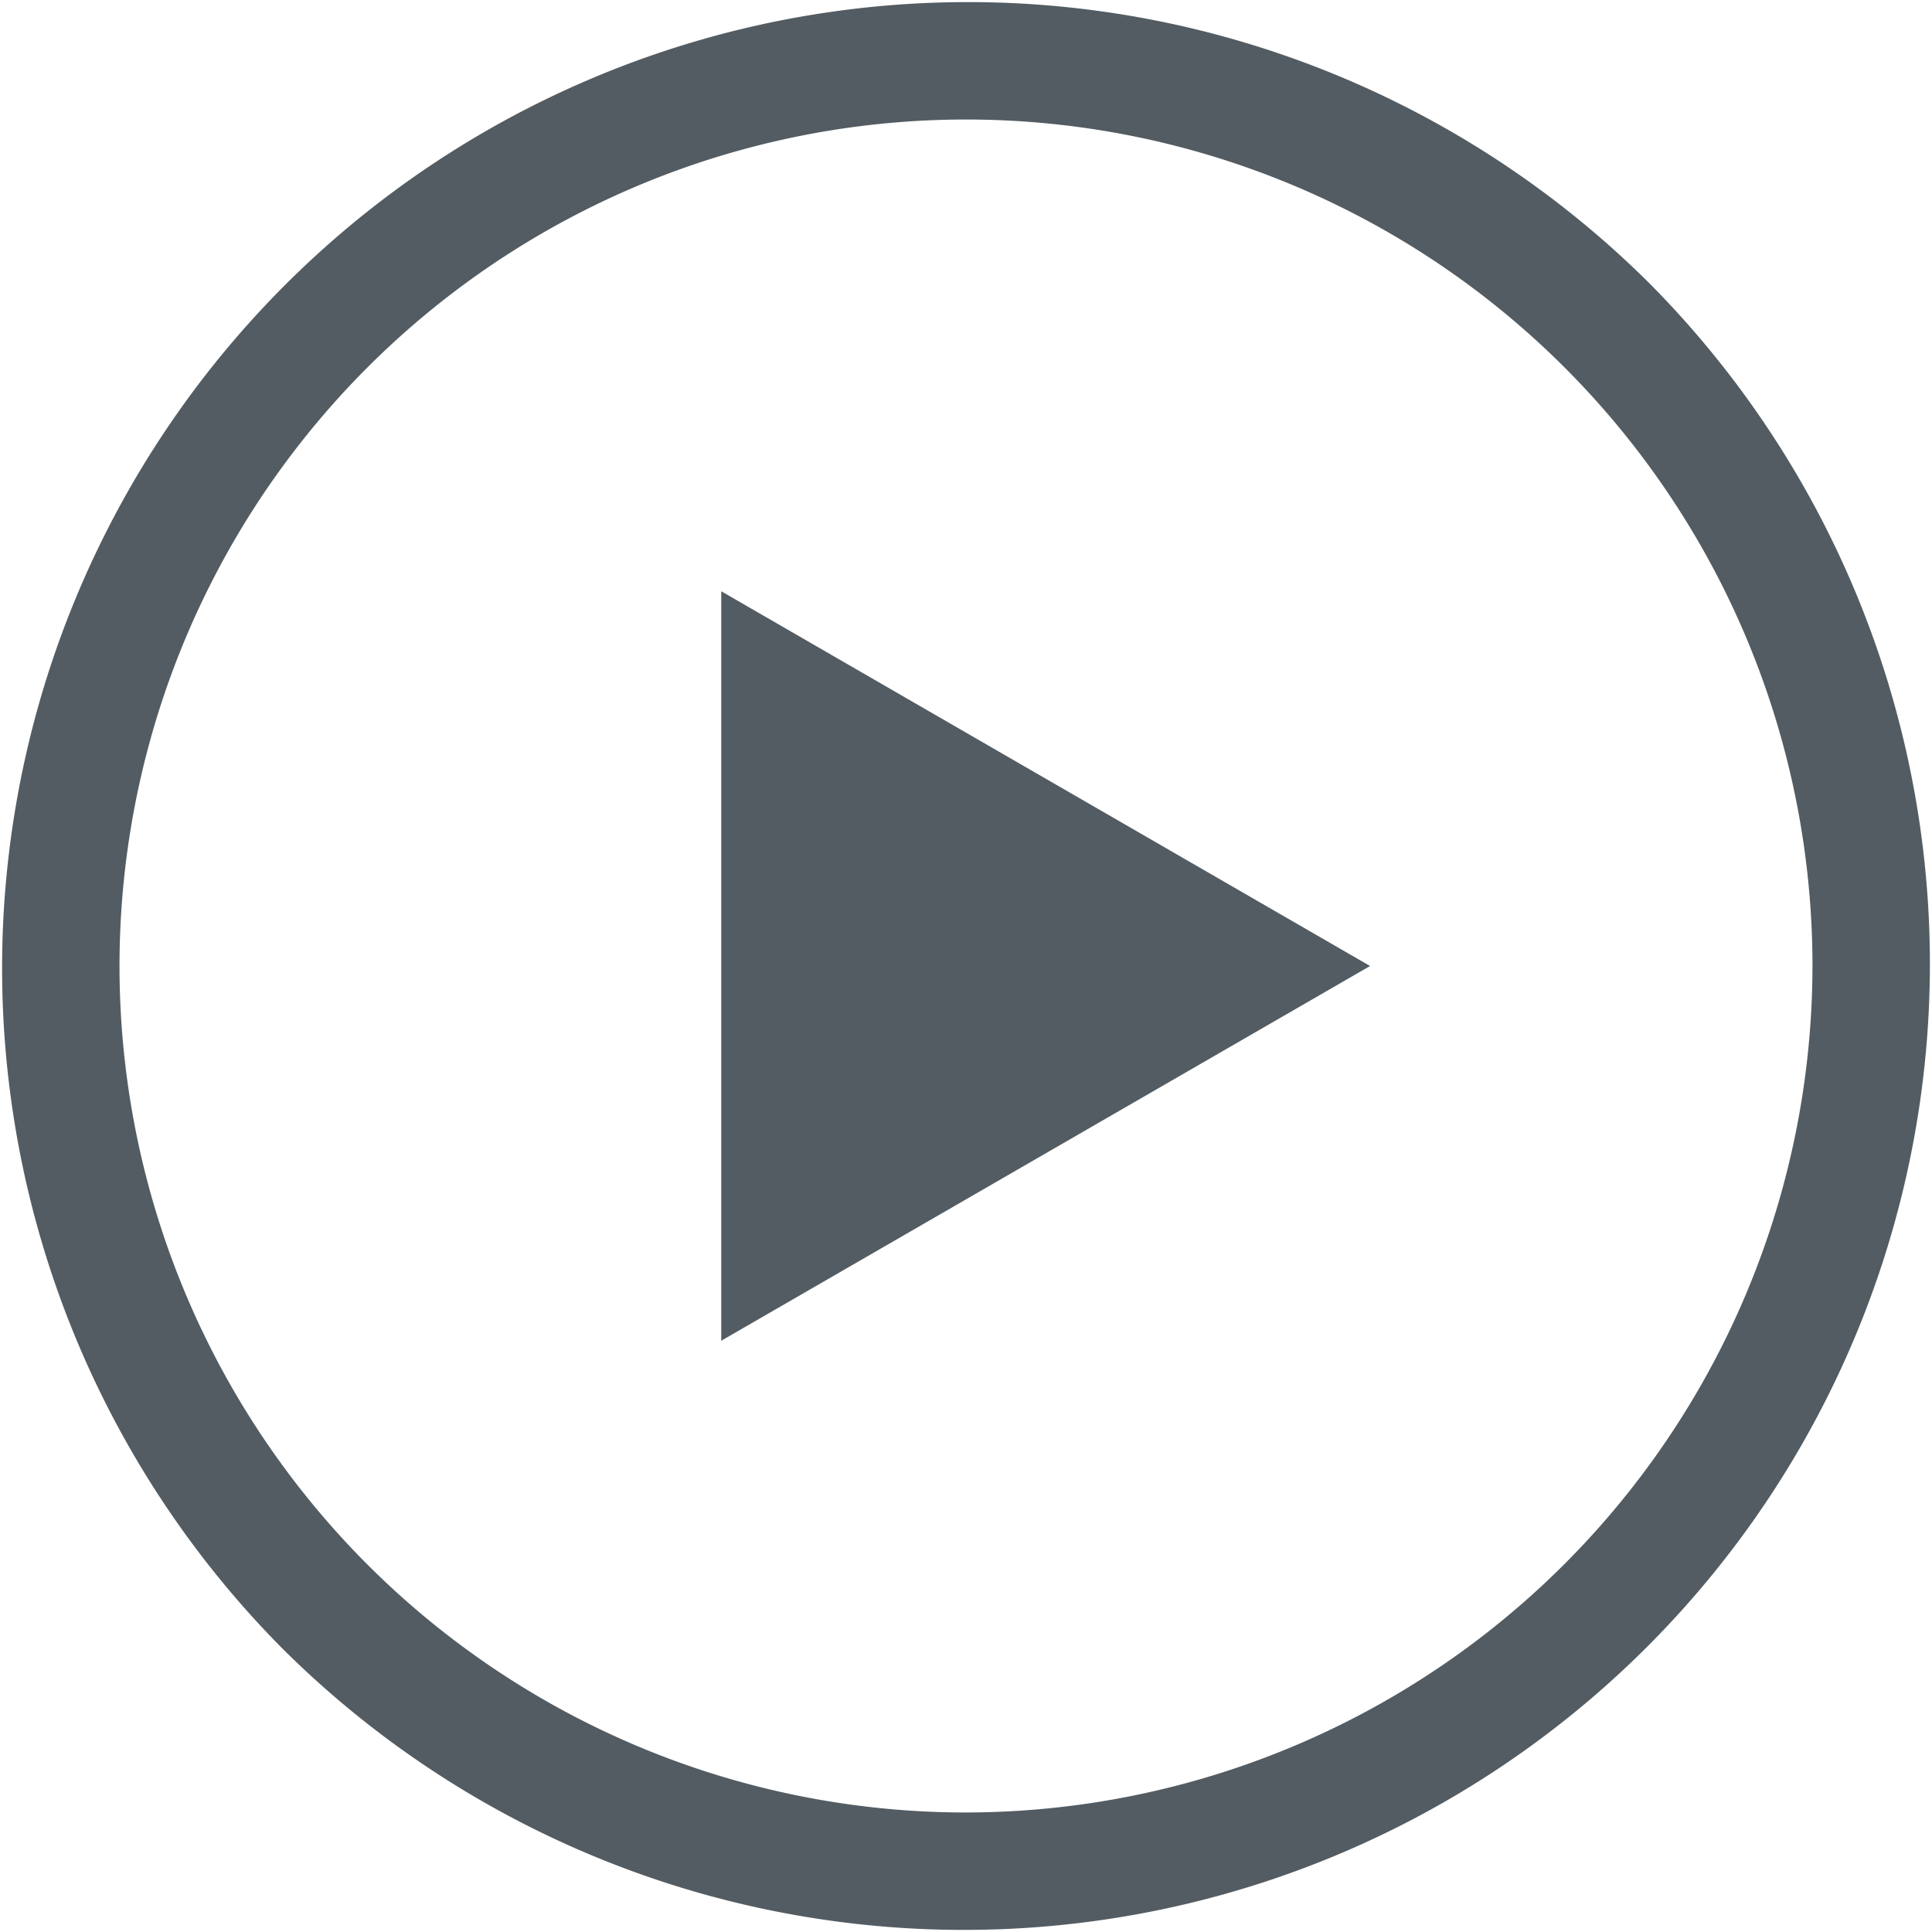
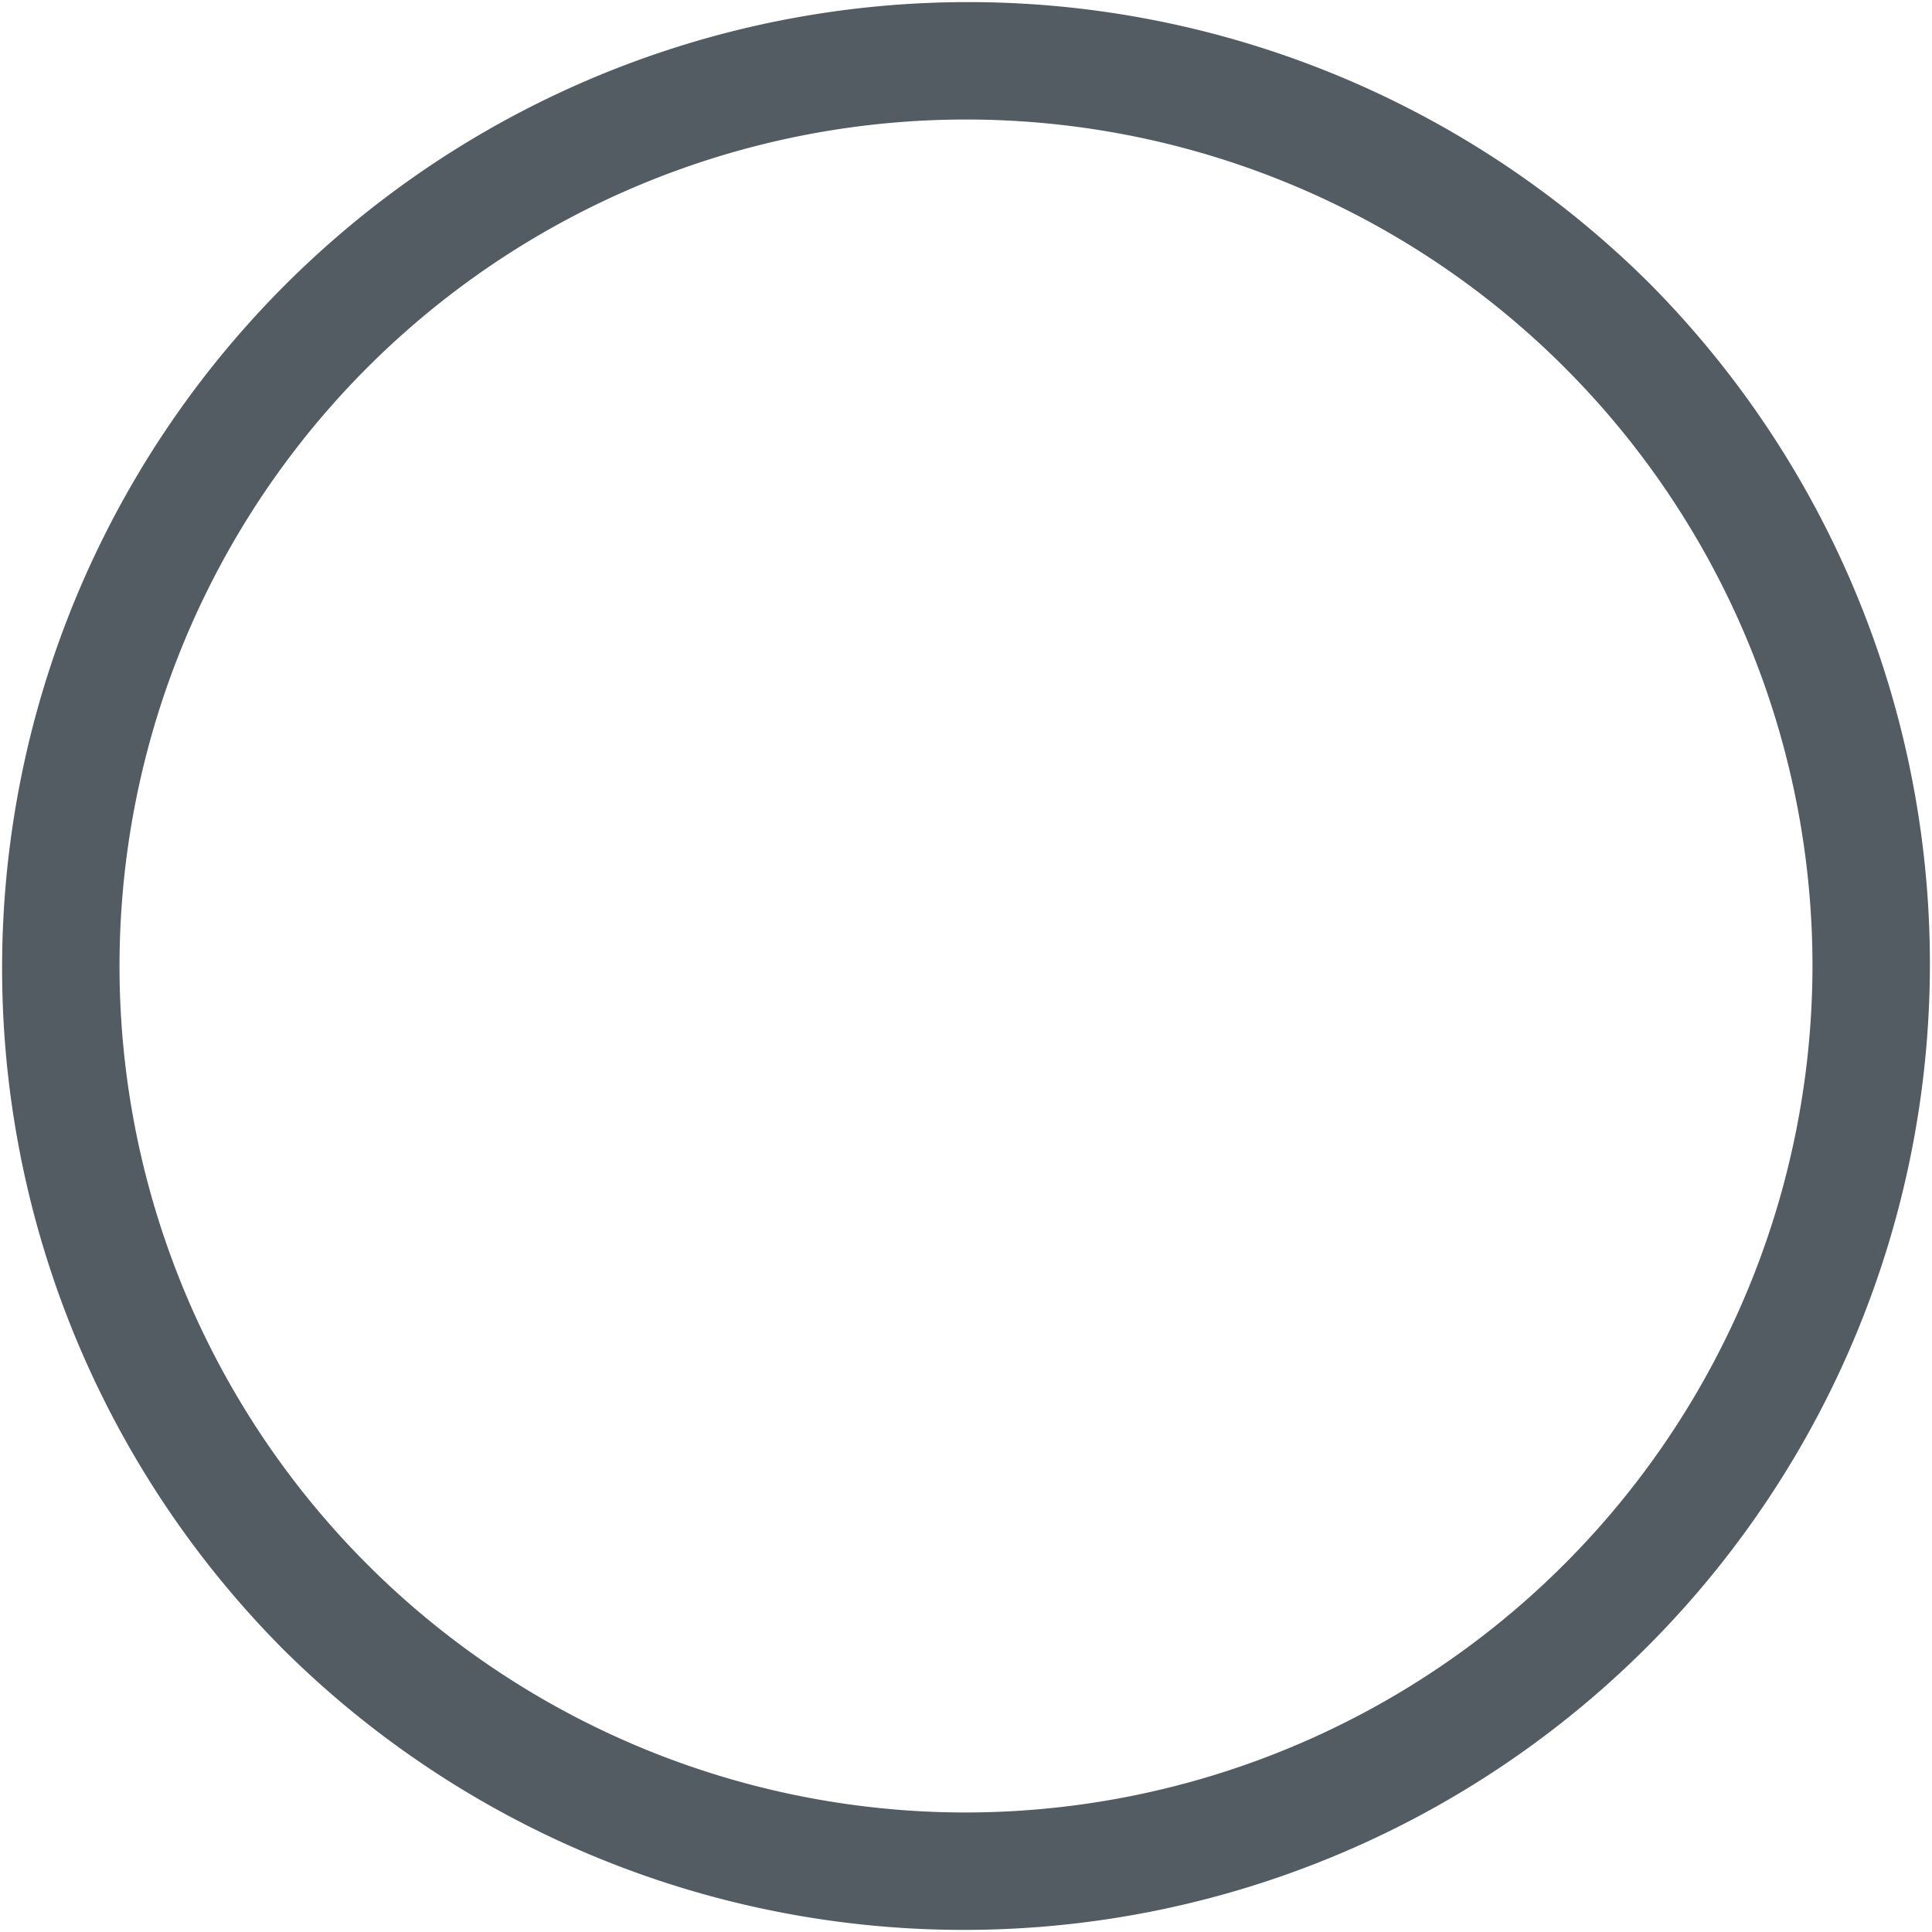
<svg xmlns="http://www.w3.org/2000/svg" id="play" width="29" height="29" viewBox="0 0 29 29">
  <defs>
    <style>
            .cls-1{fill:#535c62}
        </style>
  </defs>
  <path id="Path_338" d="M24.753 4.247A14.5 14.5 0 0 0 4.247 24.753 14.5 14.5 0 0 0 24.753 4.247zM14.5 27.206A12.706 12.706 0 1 1 27.206 14.5 12.721 12.721 0 0 1 14.5 27.206z" class="cls-1" transform="translate(0 0)" />
-   <path id="Path_339" d="M181.062 159.675l9.739-5.625-9.739-5.625z" class="cls-1" transform="translate(-170.236 -139.55)" />
</svg>